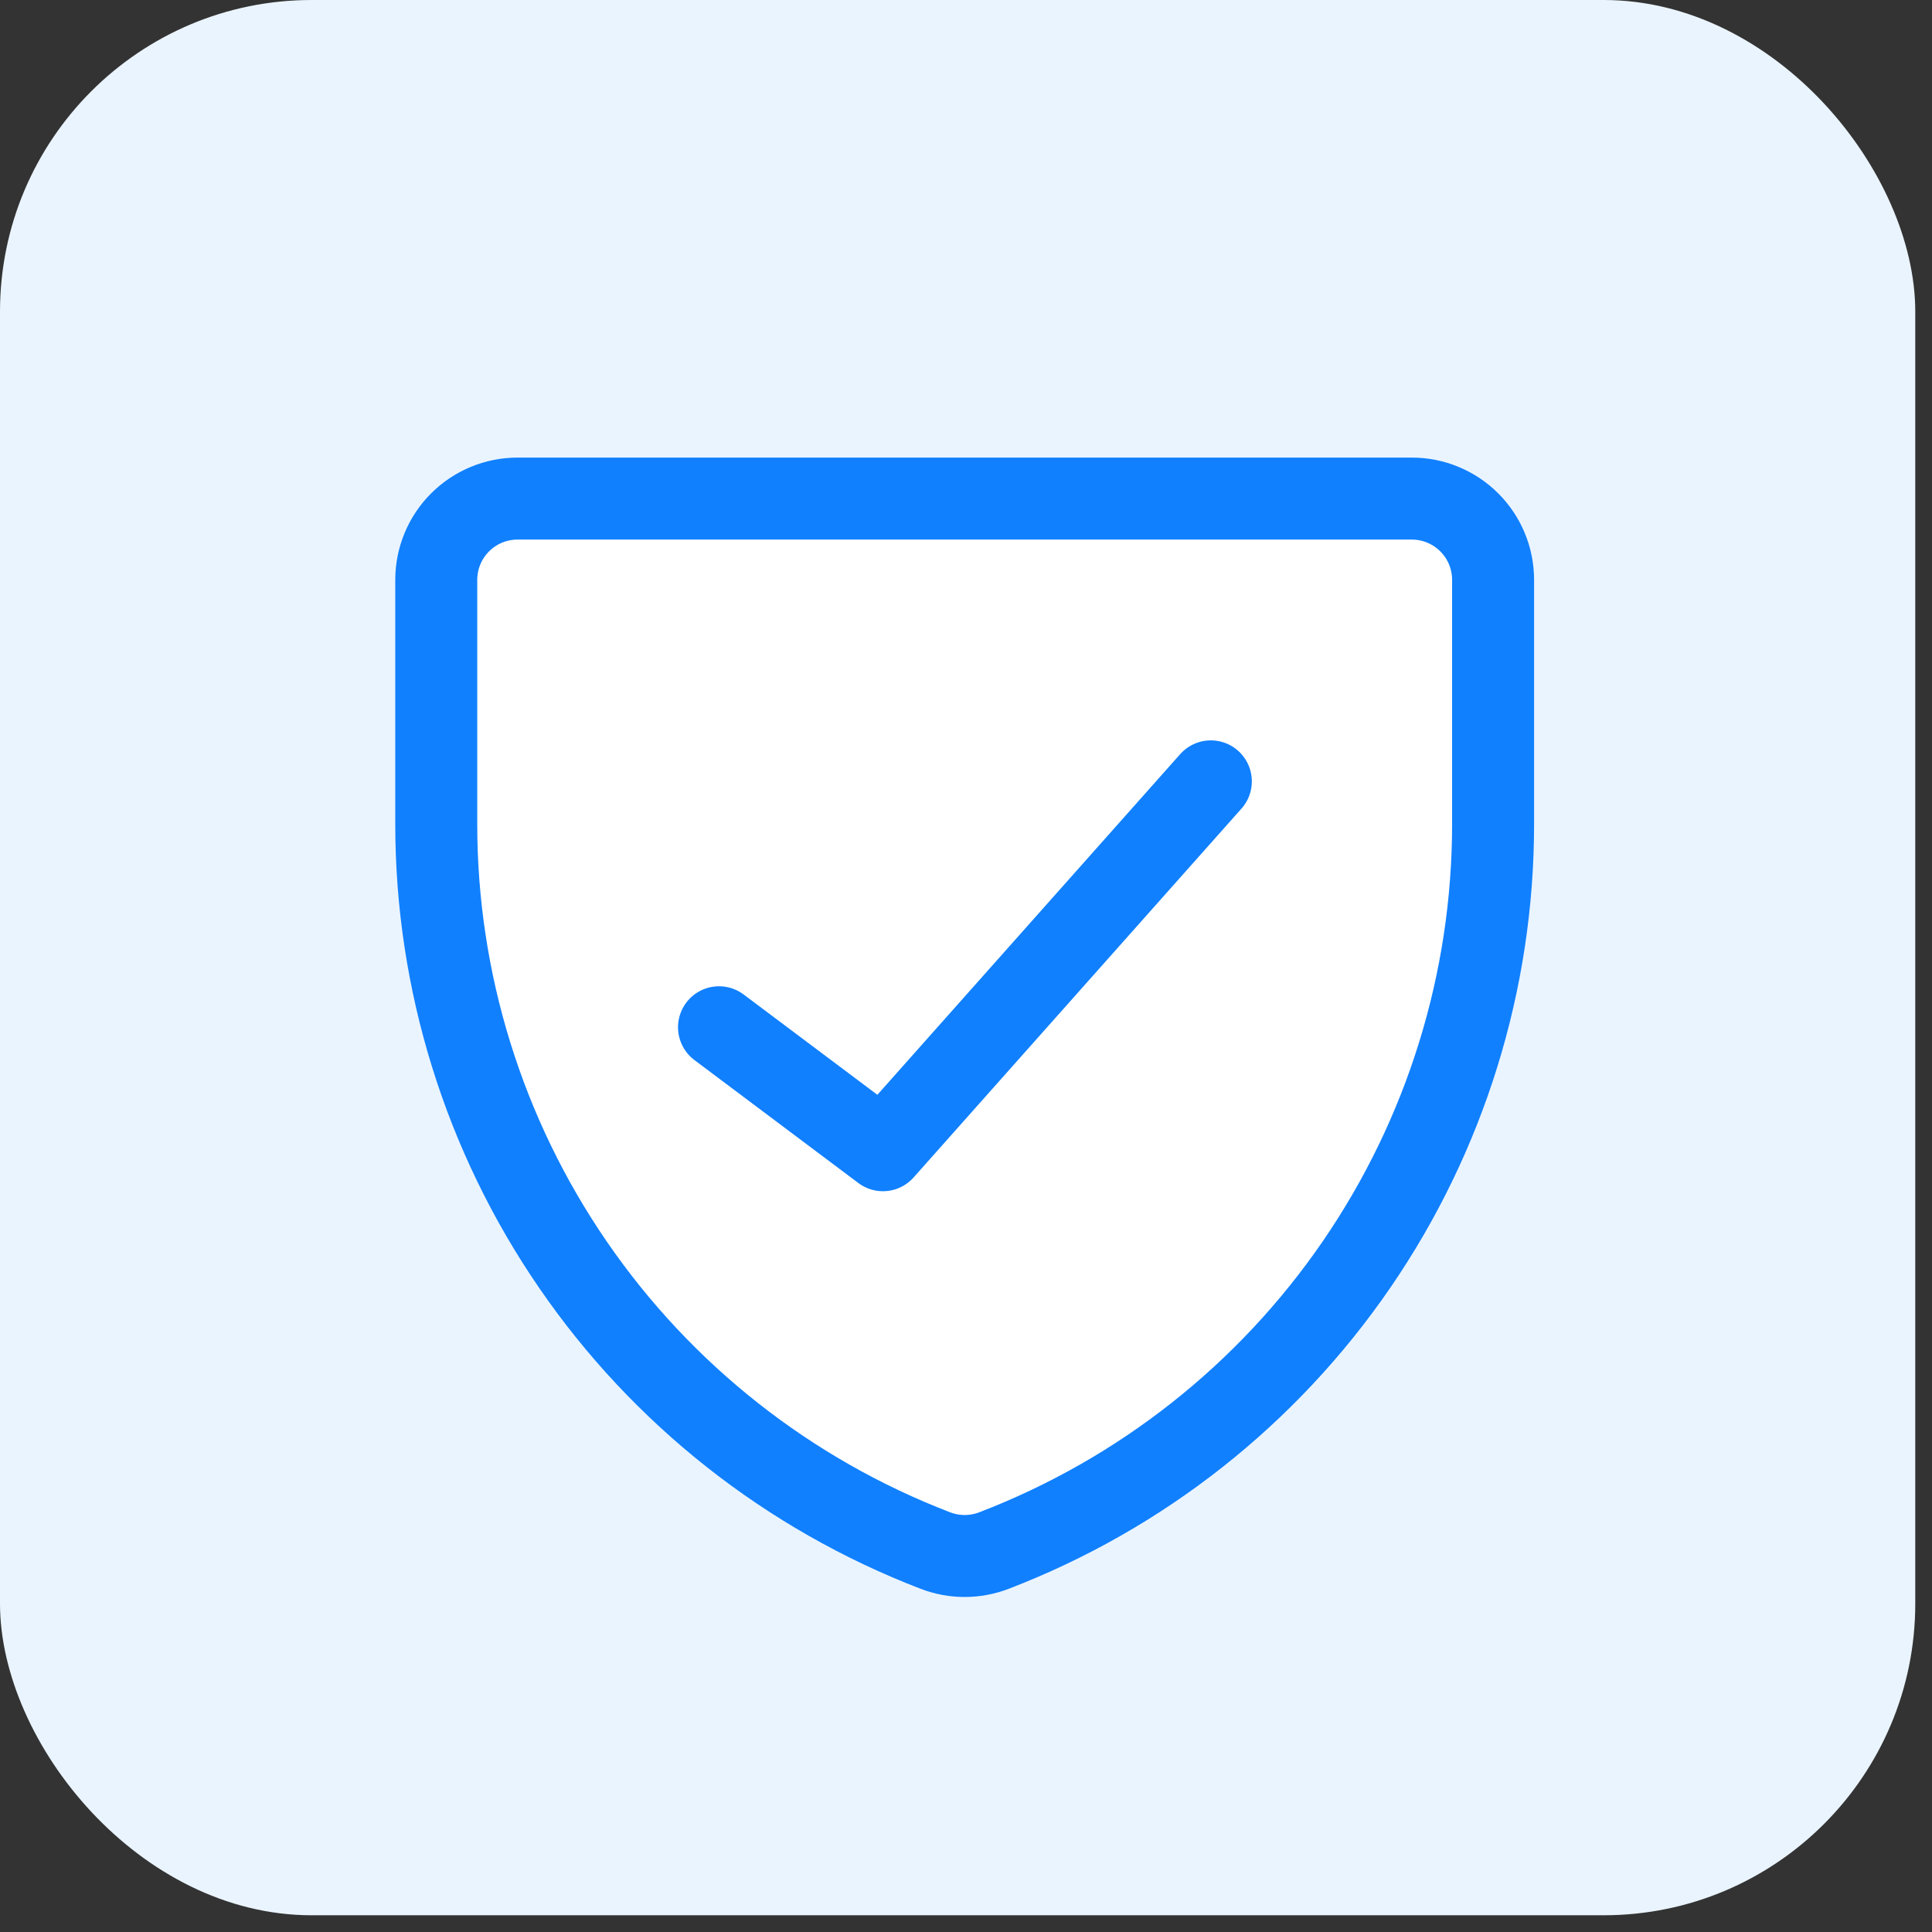
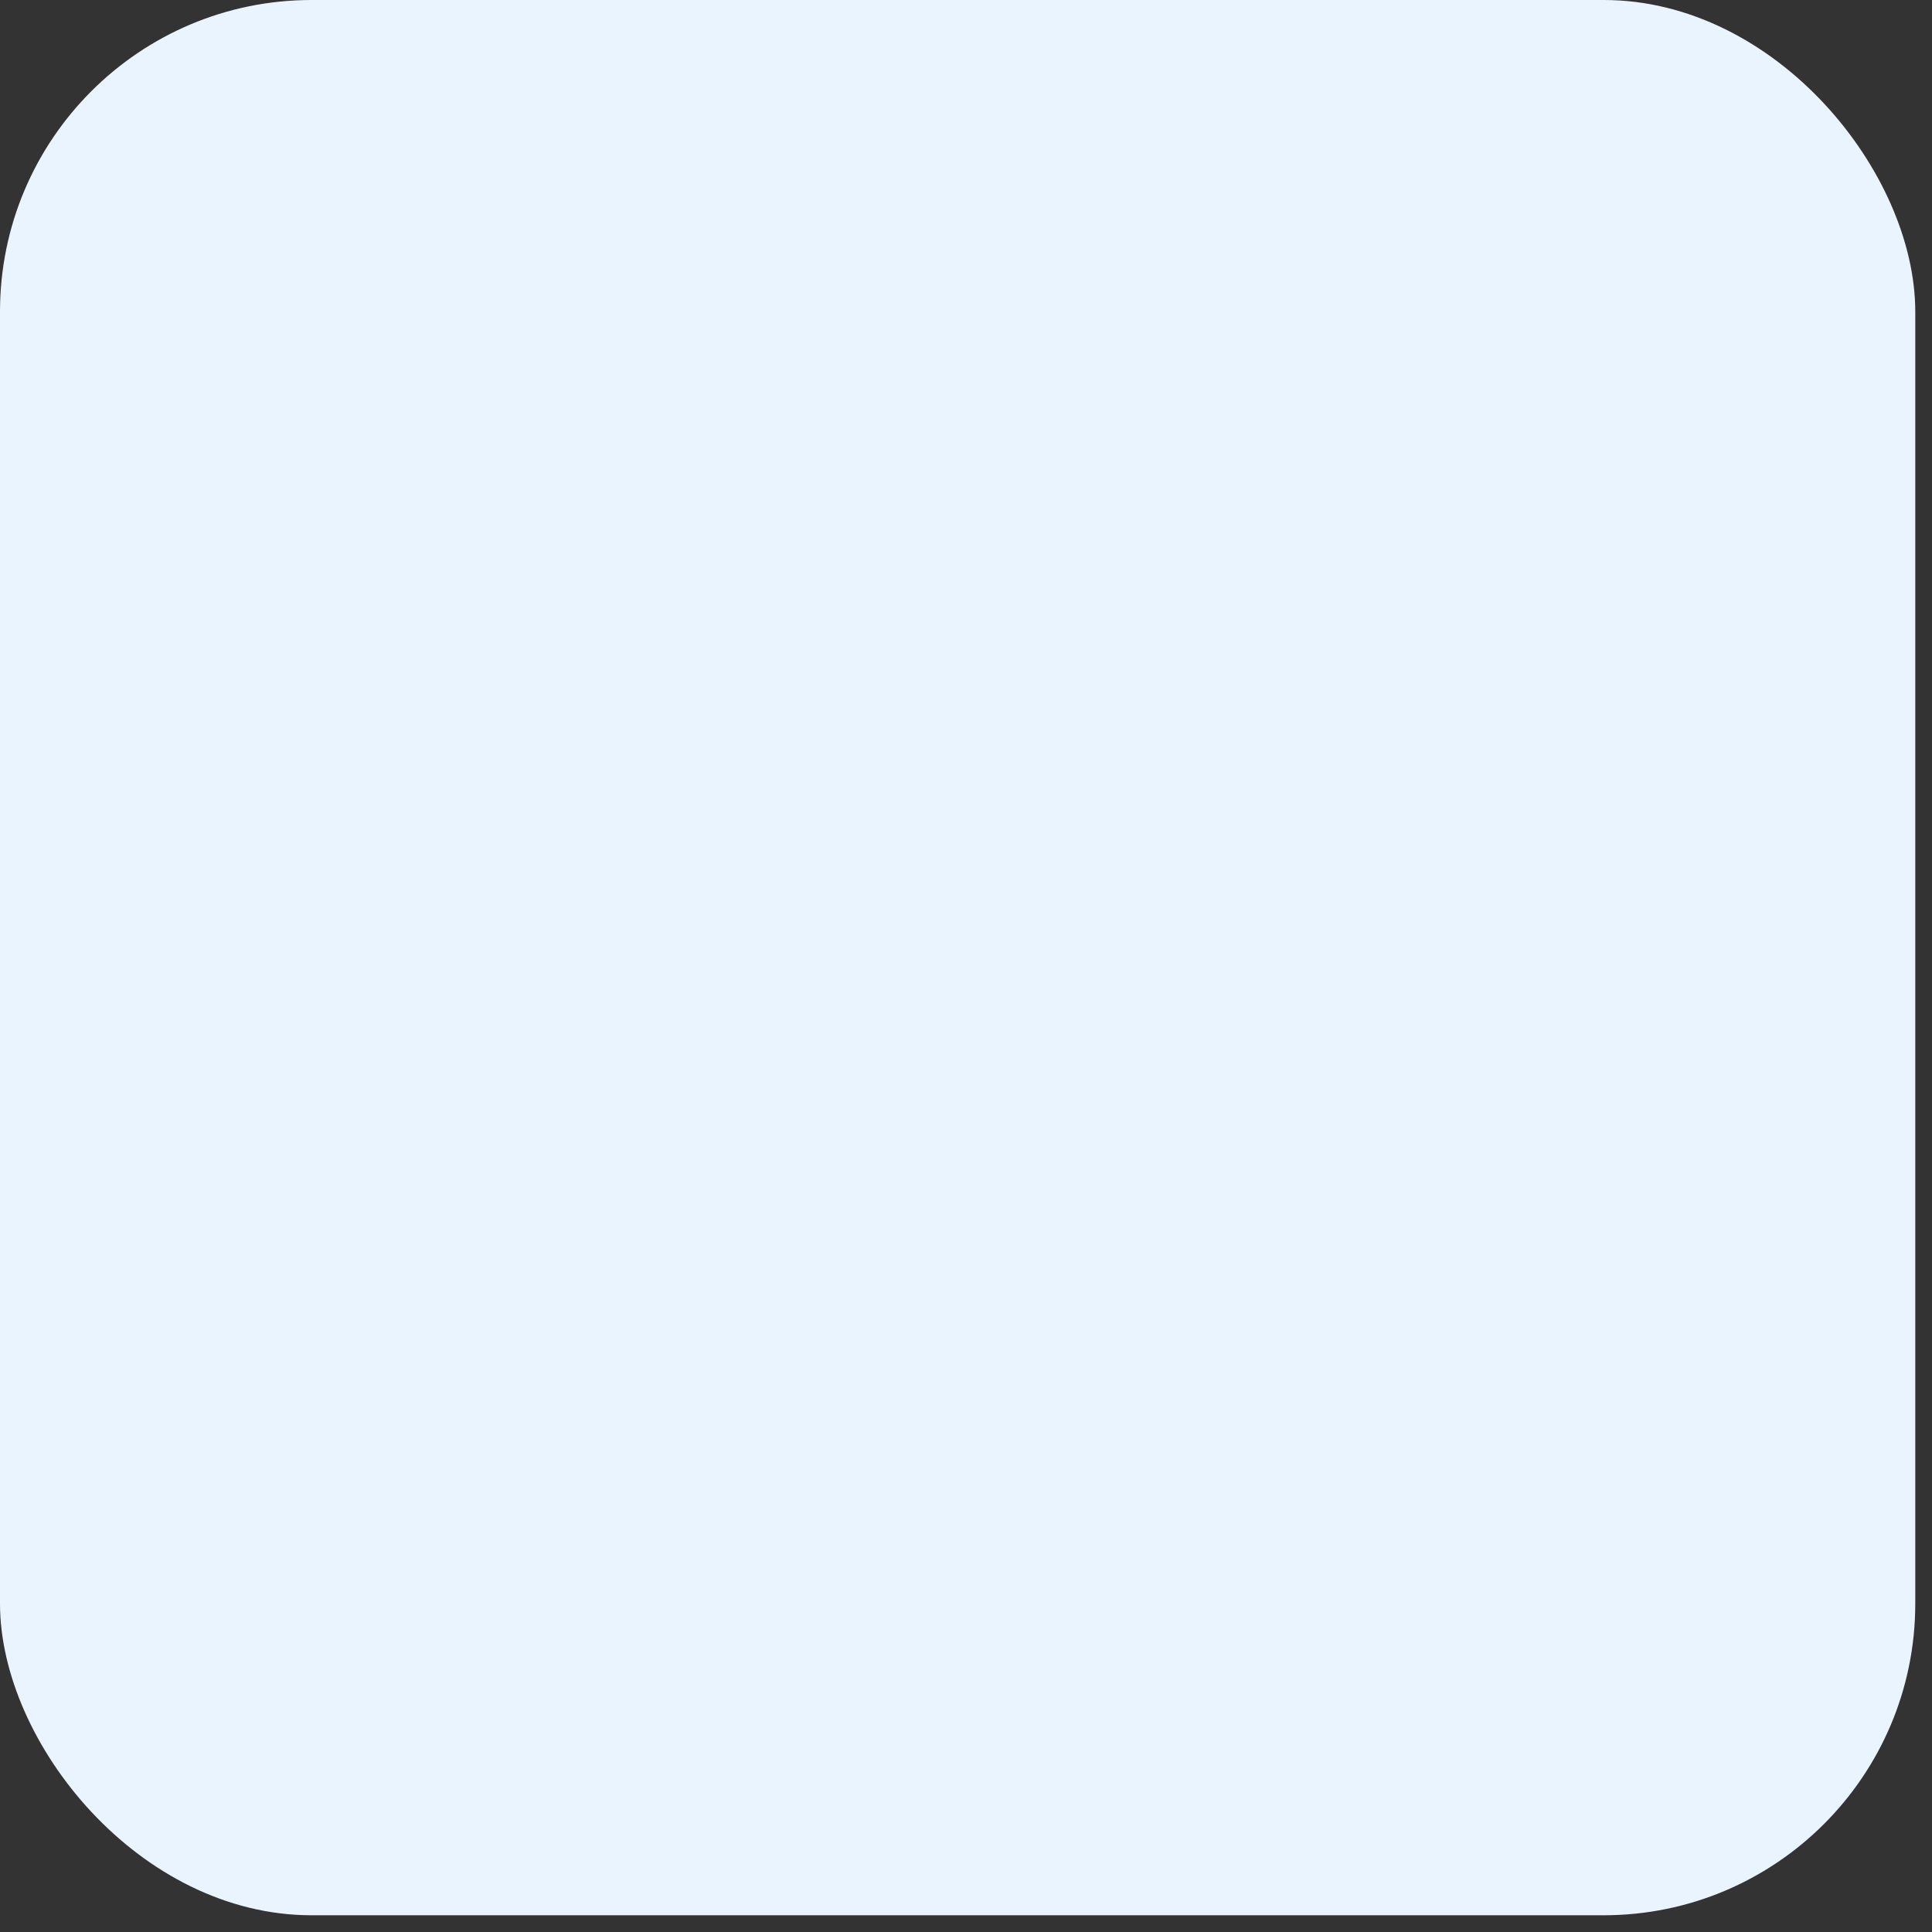
<svg xmlns="http://www.w3.org/2000/svg" width="62" height="62" viewBox="0 0 62 62" fill="none">
  <rect x="0" y="0" width="62" height="62" fill="#333333" stroke="none" />
  <rect width="61.463" height="61.463" rx="10" fill="#EAF4FF" />
-   <path d="M31.897 49.759C31.292 49.992 30.623 49.992 30.018 49.759C25.302 47.948 21.246 44.75 18.386 40.585C15.526 36.421 13.997 31.487 14 26.436V18.609C14 17.917 14.275 17.253 14.764 16.764C15.253 16.275 15.917 16 16.609 16H45.306C45.998 16 46.662 16.275 47.151 16.764C47.641 17.253 47.915 17.917 47.915 18.609V26.436C47.918 31.487 46.389 36.421 43.529 40.585C40.669 44.75 36.613 47.948 31.897 49.759Z" fill="white" stroke="#1080FF" stroke-width="2.631" stroke-linecap="round" stroke-linejoin="round" />
-   <path d="M38.857 25.075L28.335 36.912L23.074 32.966" fill="white" />
-   <path d="M38.857 25.075L28.335 36.912L23.074 32.966" stroke="#1080FF" stroke-width="2.631" stroke-linecap="round" stroke-linejoin="round" />
</svg>